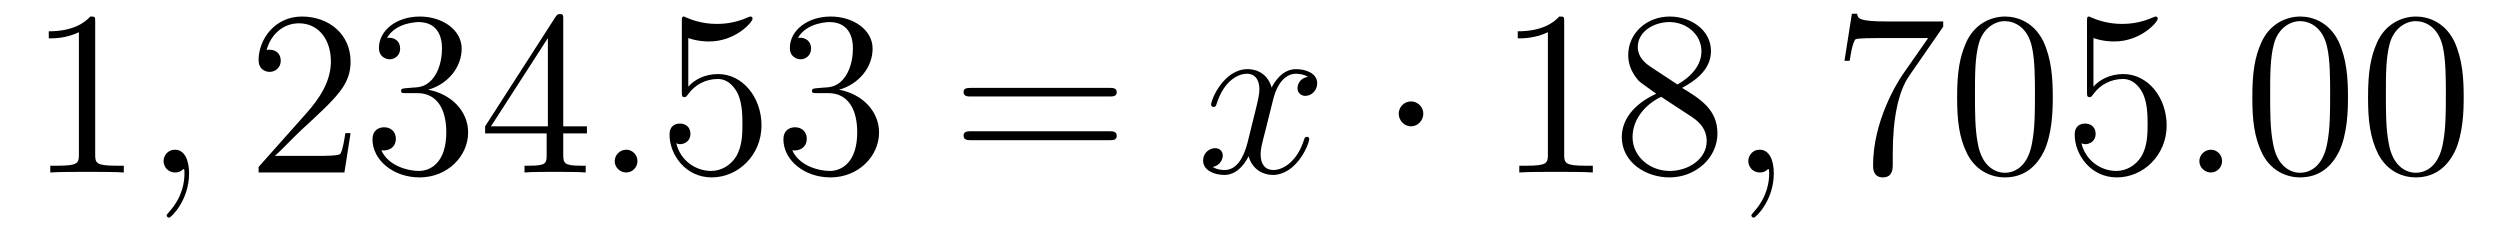
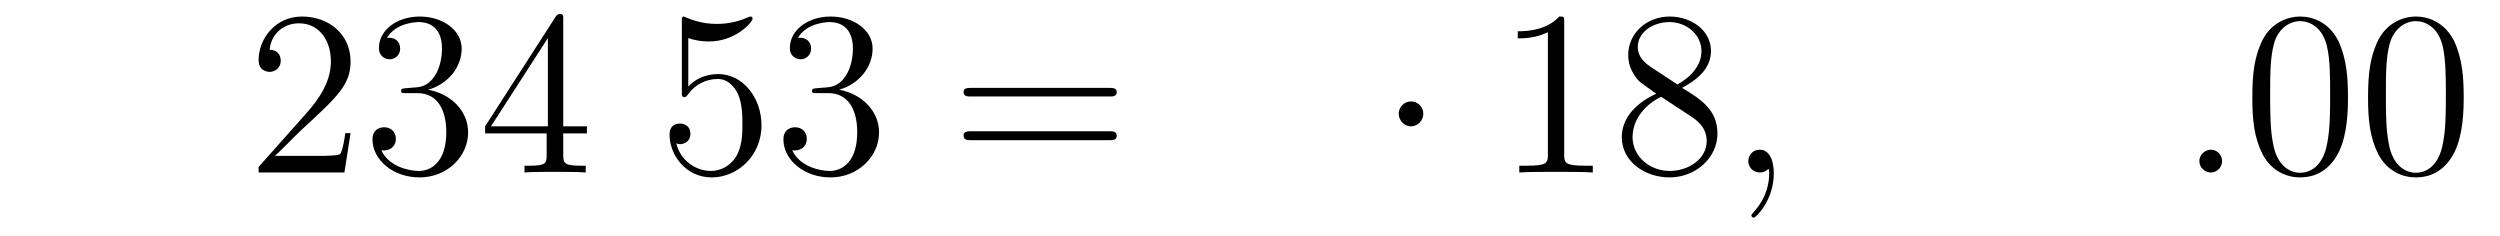
<svg xmlns="http://www.w3.org/2000/svg" height="12pt" version="1.1" viewBox="0 -12 127 12" width="127pt">
  <g id="page1">
    <g transform="matrix(1 0 0 1 -127 651)">
-       <path d="M131.836 -661.879C131.836 -662.16 131.836 -662.16 131.586 -662.16C131.305 -661.848 130.711 -661.41 129.477 -661.41V-661.051C129.758 -661.051 130.352 -661.051 131.008 -661.363V-655.16C131.008 -654.723 130.977 -654.582 129.93 -654.582H129.555V-654.238C129.883 -654.27 131.039 -654.27 131.43 -654.27C131.82 -654.27 132.961 -654.27 133.289 -654.238V-654.582H132.914C131.867 -654.582 131.836 -654.723 131.836 -655.16V-661.879ZM134.277 -654.238" fill-rule="evenodd" />
-       <path d="M136.605 -654.191C136.605 -654.879 136.371 -655.395 135.887 -655.395C135.512 -655.395 135.309 -655.082 135.309 -654.816C135.309 -654.566 135.496 -654.238 135.902 -654.238C136.059 -654.238 136.184 -654.285 136.293 -654.395C136.309 -654.41 136.324 -654.41 136.34 -654.41C136.371 -654.41 136.371 -654.254 136.371 -654.191C136.371 -653.801 136.293 -653.019 135.606 -652.254C135.465 -652.098 135.465 -652.082 135.465 -652.051C135.465 -652.004 135.527 -651.941 135.59 -651.941C135.684 -651.941 136.605 -652.816 136.605 -654.191ZM137.516 -654.238" fill-rule="evenodd" />
-       <path d="M144.809 -656.238H144.543C144.512 -656.035 144.418 -655.379 144.293 -655.191C144.215 -655.082 143.527 -655.082 143.168 -655.082H140.965C141.293 -655.363 142.012 -656.129 142.324 -656.41C144.137 -658.082 144.809 -658.691 144.809 -659.879C144.809 -661.254 143.715 -662.16 142.34 -662.16C140.949 -662.16 140.137 -660.988 140.137 -659.957C140.137 -659.348 140.668 -659.348 140.699 -659.348C140.949 -659.348 141.262 -659.535 141.262 -659.91C141.262 -660.254 141.043 -660.473 140.699 -660.473C140.59 -660.473 140.574 -660.473 140.543 -660.457C140.762 -661.269 141.402 -661.816 142.184 -661.816C143.199 -661.816 143.809 -660.973 143.809 -659.879C143.809 -658.863 143.23 -657.988 142.543 -657.223L140.137 -654.519V-654.238H144.496L144.809 -656.238ZM147.625 -658.52C147.422 -658.504 147.375 -658.488 147.375 -658.379C147.375 -658.269 147.438 -658.269 147.656 -658.269H148.203C149.219 -658.269 149.672 -657.426 149.672 -656.285C149.672 -654.723 148.859 -654.316 148.281 -654.316S146.719 -654.582 146.375 -655.363C146.766 -655.316 147.109 -655.52 147.109 -655.957C147.109 -656.301 146.859 -656.535 146.516 -656.535C146.234 -656.535 145.922 -656.379 145.922 -655.926C145.922 -654.863 146.984 -653.988 148.313 -653.988C149.734 -653.988 150.781 -655.066 150.781 -656.27C150.781 -657.379 149.891 -658.238 148.75 -658.441C149.781 -658.738 150.453 -659.598 150.453 -660.535C150.453 -661.473 149.484 -662.16 148.328 -662.16C147.125 -662.16 146.25 -661.441 146.25 -660.566C146.25 -660.098 146.625 -659.988 146.797 -659.988C147.047 -659.988 147.328 -660.176 147.328 -660.535C147.328 -660.91 147.047 -661.082 146.781 -661.082C146.719 -661.082 146.688 -661.082 146.656 -661.066C147.109 -661.879 148.234 -661.879 148.281 -661.879C148.688 -661.879 149.453 -661.707 149.453 -660.535C149.453 -660.301 149.422 -659.645 149.078 -659.129C148.719 -658.598 148.313 -658.566 147.984 -658.551L147.625 -658.52ZM155.613 -662.004C155.613 -662.223 155.613 -662.285 155.457 -662.285C155.363 -662.285 155.316 -662.285 155.223 -662.145L151.644 -656.582V-656.223H154.77V-655.145C154.77 -654.707 154.754 -654.582 153.879 -654.582H153.645V-654.238C153.91 -654.27 154.863 -654.27 155.191 -654.27C155.52 -654.27 156.473 -654.27 156.754 -654.238V-654.582H156.519C155.66 -654.582 155.613 -654.707 155.613 -655.145V-656.223H156.816V-656.582H155.613V-662.004ZM154.832 -661.066V-656.582H151.941L154.832 -661.066ZM157.195 -654.238" fill-rule="evenodd" />
-       <path d="M159.383 -654.816C159.383 -655.16 159.102 -655.395 158.82 -655.395C158.477 -655.395 158.227 -655.113 158.227 -654.816C158.227 -654.473 158.523 -654.238 158.805 -654.238C159.148 -654.238 159.383 -654.519 159.383 -654.816ZM160.434 -654.238" fill-rule="evenodd" />
+       <path d="M144.809 -656.238H144.543C144.512 -656.035 144.418 -655.379 144.293 -655.191C144.215 -655.082 143.527 -655.082 143.168 -655.082H140.965C141.293 -655.363 142.012 -656.129 142.324 -656.41C144.137 -658.082 144.809 -658.691 144.809 -659.879C144.809 -661.254 143.715 -662.16 142.34 -662.16C140.949 -662.16 140.137 -660.988 140.137 -659.957C140.137 -659.348 140.668 -659.348 140.699 -659.348C140.949 -659.348 141.262 -659.535 141.262 -659.91C141.262 -660.254 141.043 -660.473 140.699 -660.473C140.762 -661.269 141.402 -661.816 142.184 -661.816C143.199 -661.816 143.809 -660.973 143.809 -659.879C143.809 -658.863 143.23 -657.988 142.543 -657.223L140.137 -654.519V-654.238H144.496L144.809 -656.238ZM147.625 -658.52C147.422 -658.504 147.375 -658.488 147.375 -658.379C147.375 -658.269 147.438 -658.269 147.656 -658.269H148.203C149.219 -658.269 149.672 -657.426 149.672 -656.285C149.672 -654.723 148.859 -654.316 148.281 -654.316S146.719 -654.582 146.375 -655.363C146.766 -655.316 147.109 -655.52 147.109 -655.957C147.109 -656.301 146.859 -656.535 146.516 -656.535C146.234 -656.535 145.922 -656.379 145.922 -655.926C145.922 -654.863 146.984 -653.988 148.313 -653.988C149.734 -653.988 150.781 -655.066 150.781 -656.27C150.781 -657.379 149.891 -658.238 148.75 -658.441C149.781 -658.738 150.453 -659.598 150.453 -660.535C150.453 -661.473 149.484 -662.16 148.328 -662.16C147.125 -662.16 146.25 -661.441 146.25 -660.566C146.25 -660.098 146.625 -659.988 146.797 -659.988C147.047 -659.988 147.328 -660.176 147.328 -660.535C147.328 -660.91 147.047 -661.082 146.781 -661.082C146.719 -661.082 146.688 -661.082 146.656 -661.066C147.109 -661.879 148.234 -661.879 148.281 -661.879C148.688 -661.879 149.453 -661.707 149.453 -660.535C149.453 -660.301 149.422 -659.645 149.078 -659.129C148.719 -658.598 148.313 -658.566 147.984 -658.551L147.625 -658.52ZM155.613 -662.004C155.613 -662.223 155.613 -662.285 155.457 -662.285C155.363 -662.285 155.316 -662.285 155.223 -662.145L151.644 -656.582V-656.223H154.77V-655.145C154.77 -654.707 154.754 -654.582 153.879 -654.582H153.645V-654.238C153.91 -654.27 154.863 -654.27 155.191 -654.27C155.52 -654.27 156.473 -654.27 156.754 -654.238V-654.582H156.519C155.66 -654.582 155.613 -654.707 155.613 -655.145V-656.223H156.816V-656.582H155.613V-662.004ZM154.832 -661.066V-656.582H151.941L154.832 -661.066ZM157.195 -654.238" fill-rule="evenodd" />
      <path d="M161.965 -661.066C162.465 -660.894 162.887 -660.894 163.027 -660.894C164.371 -660.894 165.231 -661.879 165.231 -662.051C165.231 -662.098 165.199 -662.16 165.137 -662.16C165.105 -662.16 165.09 -662.16 164.98 -662.113C164.309 -661.816 163.731 -661.785 163.418 -661.785C162.637 -661.785 162.074 -662.019 161.856 -662.113C161.762 -662.16 161.746 -662.16 161.73 -662.16C161.637 -662.16 161.637 -662.082 161.637 -661.895V-658.348C161.637 -658.129 161.637 -658.066 161.777 -658.066C161.84 -658.066 161.856 -658.082 161.965 -658.223C162.309 -658.707 162.871 -658.988 163.465 -658.988C164.09 -658.988 164.402 -658.41 164.496 -658.207C164.699 -657.738 164.715 -657.16 164.715 -656.707S164.715 -655.566 164.387 -655.035C164.121 -654.613 163.652 -654.316 163.121 -654.316C162.34 -654.316 161.559 -654.848 161.355 -655.723C161.418 -655.691 161.481 -655.676 161.543 -655.676C161.746 -655.676 162.074 -655.801 162.074 -656.207C162.074 -656.535 161.84 -656.723 161.543 -656.723C161.324 -656.723 161.012 -656.629 161.012 -656.16C161.012 -655.145 161.824 -653.988 163.152 -653.988C164.496 -653.988 165.684 -655.113 165.684 -656.629C165.684 -658.051 164.73 -659.238 163.48 -659.238C162.793 -659.238 162.262 -658.941 161.965 -658.598V-661.066ZM168.5 -658.52C168.297 -658.504 168.25 -658.488 168.25 -658.379C168.25 -658.269 168.312 -658.269 168.531 -658.269H169.078C170.094 -658.269 170.547 -657.426 170.547 -656.285C170.547 -654.723 169.734 -654.316 169.156 -654.316C168.578 -654.316 167.594 -654.582 167.25 -655.363C167.641 -655.316 167.984 -655.52 167.984 -655.957C167.984 -656.301 167.734 -656.535 167.391 -656.535C167.109 -656.535 166.797 -656.379 166.797 -655.926C166.797 -654.863 167.859 -653.988 169.188 -653.988C170.609 -653.988 171.656 -655.066 171.656 -656.27C171.656 -657.379 170.766 -658.238 169.625 -658.441C170.656 -658.738 171.328 -659.598 171.328 -660.535C171.328 -661.473 170.359 -662.16 169.203 -662.16C168 -662.16 167.125 -661.441 167.125 -660.566C167.125 -660.098 167.5 -659.988 167.672 -659.988C167.922 -659.988 168.203 -660.176 168.203 -660.535C168.203 -660.91 167.922 -661.082 167.656 -661.082C167.594 -661.082 167.562 -661.082 167.531 -661.066C167.984 -661.879 169.109 -661.879 169.156 -661.879C169.563 -661.879 170.328 -661.707 170.328 -660.535C170.328 -660.301 170.297 -659.645 169.953 -659.129C169.594 -658.598 169.188 -658.566 168.859 -658.551L168.5 -658.52ZM172.191 -654.238" fill-rule="evenodd" />
      <path d="M183.355 -658.098C183.527 -658.098 183.73 -658.098 183.73 -658.316C183.73 -658.535 183.527 -658.535 183.355 -658.535H176.34C176.168 -658.535 175.949 -658.535 175.949 -658.332C175.949 -658.098 176.152 -658.098 176.34 -658.098H183.355ZM183.355 -655.879C183.527 -655.879 183.73 -655.879 183.73 -656.098C183.73 -656.332 183.527 -656.332 183.355 -656.332H176.34C176.168 -656.332 175.949 -656.332 175.949 -656.113C175.949 -655.879 176.152 -655.879 176.34 -655.879H183.355ZM184.426 -654.238" fill-rule="evenodd" />
-       <path d="M193.445 -659.098C193.055 -659.035 192.914 -658.738 192.914 -658.52C192.914 -658.238 193.148 -658.129 193.304 -658.129C193.664 -658.129 193.914 -658.441 193.914 -658.77C193.914 -659.27 193.351 -659.488 192.836 -659.488C192.118 -659.488 191.711 -658.785 191.602 -658.551C191.336 -659.441 190.586 -659.488 190.383 -659.488C189.164 -659.488 188.523 -657.941 188.523 -657.676C188.523 -657.629 188.57 -657.566 188.648 -657.566C188.742 -657.566 188.773 -657.629 188.789 -657.676C189.195 -659.004 189.992 -659.254 190.336 -659.254C190.883 -659.254 190.977 -658.754 190.977 -658.473C190.977 -658.207 190.914 -657.941 190.773 -657.363L190.367 -655.723C190.18 -655.02 189.836 -654.363 189.211 -654.363C189.148 -654.363 188.852 -654.363 188.602 -654.519C189.023 -654.598 189.117 -654.957 189.117 -655.098C189.117 -655.332 188.945 -655.473 188.727 -655.473C188.43 -655.473 188.117 -655.223 188.117 -654.848C188.117 -654.348 188.68 -654.113 189.195 -654.113C189.773 -654.113 190.18 -654.566 190.43 -655.066C190.617 -654.363 191.211 -654.113 191.648 -654.113C192.868 -654.113 193.508 -655.676 193.508 -655.941C193.508 -656.004 193.46 -656.051 193.398 -656.051C193.289 -656.051 193.273 -655.988 193.242 -655.895C192.914 -654.848 192.227 -654.363 191.68 -654.363C191.273 -654.363 191.039 -654.66 191.039 -655.16C191.039 -655.426 191.086 -655.613 191.289 -656.394L191.695 -658.02C191.883 -658.738 192.289 -659.254 192.836 -659.254C192.852 -659.254 193.195 -659.254 193.445 -659.098ZM194.387 -654.238" fill-rule="evenodd" />
      <path d="M199.304 -657.223C199.304 -657.566 199.024 -657.848 198.679 -657.848C198.336 -657.848 198.055 -657.566 198.055 -657.223C198.055 -656.879 198.336 -656.582 198.679 -656.582C199.024 -656.582 199.304 -656.879 199.304 -657.223ZM200.383 -654.238" fill-rule="evenodd" />
      <path d="M206.461 -661.879C206.461 -662.16 206.461 -662.16 206.21 -662.16C205.93 -661.848 205.336 -661.41 204.102 -661.41V-661.051C204.383 -661.051 204.977 -661.051 205.633 -661.363V-655.16C205.633 -654.723 205.602 -654.582 204.554 -654.582H204.18V-654.238C204.508 -654.27 205.664 -654.27 206.054 -654.27C206.446 -654.27 207.586 -654.27 207.914 -654.238V-654.582H207.539C206.492 -654.582 206.461 -654.723 206.461 -655.16V-661.879ZM212.449 -658.535C213.043 -658.863 213.918 -659.41 213.918 -660.41C213.918 -661.457 212.918 -662.16 211.824 -662.16C210.637 -662.16 209.714 -661.301 209.714 -660.207C209.714 -659.801 209.84 -659.394 210.168 -658.988C210.293 -658.832 210.308 -658.832 211.136 -658.238C209.981 -657.707 209.387 -656.91 209.387 -656.035C209.387 -654.77 210.59 -653.988 211.808 -653.988C213.137 -653.988 214.246 -654.973 214.246 -656.223C214.246 -657.426 213.386 -657.973 212.449 -658.535ZM210.84 -659.613C210.684 -659.723 210.199 -660.035 210.199 -660.613C210.199 -661.395 211.012 -661.879 211.808 -661.879C212.668 -661.879 213.433 -661.254 213.433 -660.395C213.433 -659.676 212.903 -659.098 212.215 -658.707L210.84 -659.613ZM211.387 -658.082L212.84 -657.129C213.152 -656.926 213.7 -656.566 213.7 -655.832C213.7 -654.926 212.777 -654.316 211.824 -654.316C210.809 -654.316 209.934 -655.051 209.934 -656.035C209.934 -656.973 210.622 -657.723 211.387 -658.082ZM214.781 -654.238" fill-rule="evenodd" />
      <path d="M217.109 -654.191C217.109 -654.879 216.875 -655.395 216.391 -655.395C216.016 -655.395 215.813 -655.082 215.813 -654.816C215.813 -654.566 216 -654.238 216.407 -654.238C216.563 -654.238 216.688 -654.285 216.797 -654.395C216.812 -654.41 216.828 -654.41 216.844 -654.41C216.875 -654.41 216.875 -654.254 216.875 -654.191C216.875 -653.801 216.797 -653.019 216.109 -652.254C215.969 -652.098 215.969 -652.082 215.969 -652.051C215.969 -652.004 216.031 -651.941 216.094 -651.941C216.187 -651.941 217.109 -652.816 217.109 -654.191ZM218.02 -654.238" fill-rule="evenodd" />
-       <path d="M225.715 -661.644V-661.91H222.856C221.402 -661.91 221.387 -662.066 221.34 -662.301H221.075L220.699 -659.91H220.964C220.996 -660.129 221.106 -660.863 221.262 -661.004C221.356 -661.066 222.246 -661.066 222.418 -661.066H224.95L223.684 -659.254C223.356 -658.785 222.152 -656.832 222.152 -654.598C222.152 -654.457 222.152 -653.988 222.653 -653.988C223.152 -653.988 223.152 -654.457 223.152 -654.613V-655.207C223.152 -656.973 223.434 -658.363 223.996 -659.16L225.715 -661.644ZM231.281 -658.051C231.281 -659.035 231.218 -660.004 230.797 -660.91C230.297 -661.91 229.438 -662.16 228.859 -662.16C228.172 -662.16 227.312 -661.816 226.876 -660.832C226.547 -660.082 226.422 -659.348 226.422 -658.051C226.422 -656.895 226.516 -656.019 226.938 -655.176C227.406 -654.27 228.218 -653.988 228.844 -653.988C229.891 -653.988 230.484 -654.613 230.828 -655.301C231.25 -656.191 231.281 -657.363 231.281 -658.051ZM228.844 -654.223C228.469 -654.223 227.688 -654.441 227.468 -655.738C227.328 -656.457 227.328 -657.363 227.328 -658.191C227.328 -659.176 227.328 -660.051 227.515 -660.754C227.719 -661.551 228.328 -661.926 228.844 -661.926C229.297 -661.926 229.985 -661.66 230.219 -660.629C230.375 -659.941 230.375 -659.004 230.375 -658.191C230.375 -657.395 230.375 -656.488 230.234 -655.77C230.016 -654.457 229.266 -654.223 228.844 -654.223ZM233.347 -661.066C233.848 -660.894 234.27 -660.894 234.41 -660.894C235.754 -660.894 236.614 -661.879 236.614 -662.051C236.614 -662.098 236.582 -662.16 236.52 -662.16C236.489 -662.16 236.473 -662.16 236.363 -662.113C235.692 -661.816 235.114 -661.785 234.8 -661.785C234.019 -661.785 233.458 -662.019 233.238 -662.113C233.144 -662.16 233.129 -662.16 233.113 -662.16C233.02 -662.16 233.02 -662.082 233.02 -661.895V-658.348C233.02 -658.129 233.02 -658.066 233.16 -658.066C233.222 -658.066 233.238 -658.082 233.347 -658.223C233.692 -658.707 234.254 -658.988 234.847 -658.988C235.472 -658.988 235.786 -658.41 235.879 -658.207C236.082 -657.738 236.098 -657.16 236.098 -656.707S236.098 -655.566 235.77 -655.035C235.504 -654.613 235.036 -654.316 234.504 -654.316C233.723 -654.316 232.942 -654.848 232.739 -655.723C232.801 -655.691 232.864 -655.676 232.926 -655.676C233.129 -655.676 233.458 -655.801 233.458 -656.207C233.458 -656.535 233.222 -656.723 232.926 -656.723C232.708 -656.723 232.394 -656.629 232.394 -656.16C232.394 -655.145 233.207 -653.988 234.535 -653.988C235.879 -653.988 237.066 -655.113 237.066 -656.629C237.066 -658.051 236.113 -659.238 234.863 -659.238C234.175 -659.238 233.645 -658.941 233.347 -658.598V-661.066ZM237.695 -654.238" fill-rule="evenodd" />
      <path d="M239.882 -654.816C239.882 -655.16 239.602 -655.395 239.321 -655.395C238.976 -655.395 238.727 -655.113 238.727 -654.816C238.727 -654.473 239.023 -654.238 239.305 -654.238C239.648 -654.238 239.882 -654.519 239.882 -654.816ZM240.934 -654.238" fill-rule="evenodd" />
      <path d="M246.277 -658.051C246.277 -659.035 246.215 -660.004 245.792 -660.91C245.293 -661.91 244.434 -662.16 243.856 -662.16C243.168 -662.16 242.309 -661.816 241.871 -660.832C241.543 -660.082 241.418 -659.348 241.418 -658.051C241.418 -656.895 241.512 -656.019 241.933 -655.176C242.402 -654.27 243.215 -653.988 243.84 -653.988C244.886 -653.988 245.48 -654.613 245.825 -655.301C246.246 -656.191 246.277 -657.363 246.277 -658.051ZM243.84 -654.223C243.464 -654.223 242.683 -654.441 242.465 -655.738C242.324 -656.457 242.324 -657.363 242.324 -658.191C242.324 -659.176 242.324 -660.051 242.512 -660.754C242.714 -661.551 243.324 -661.926 243.84 -661.926C244.292 -661.926 244.98 -661.66 245.215 -660.629C245.371 -659.941 245.371 -659.004 245.371 -658.191C245.371 -657.395 245.371 -656.488 245.231 -655.77C245.011 -654.457 244.261 -654.223 243.84 -654.223ZM252.156 -658.051C252.156 -659.035 252.094 -660.004 251.672 -660.91C251.172 -661.91 250.313 -662.16 249.734 -662.16C249.047 -662.16 248.188 -661.816 247.75 -660.832C247.422 -660.082 247.297 -659.348 247.297 -658.051C247.297 -656.895 247.391 -656.019 247.812 -655.176C248.281 -654.27 249.094 -653.988 249.719 -653.988C250.765 -653.988 251.359 -654.613 251.704 -655.301C252.125 -656.191 252.156 -657.363 252.156 -658.051ZM249.719 -654.223C249.343 -654.223 248.562 -654.441 248.344 -655.738C248.203 -656.457 248.203 -657.363 248.203 -658.191C248.203 -659.176 248.203 -660.051 248.39 -660.754C248.593 -661.551 249.203 -661.926 249.719 -661.926C250.172 -661.926 250.859 -661.66 251.094 -660.629C251.25 -659.941 251.25 -659.004 251.25 -658.191C251.25 -657.395 251.25 -656.488 251.11 -655.77C250.891 -654.457 250.141 -654.223 249.719 -654.223ZM252.691 -654.238" fill-rule="evenodd" />
    </g>
  </g>
</svg>